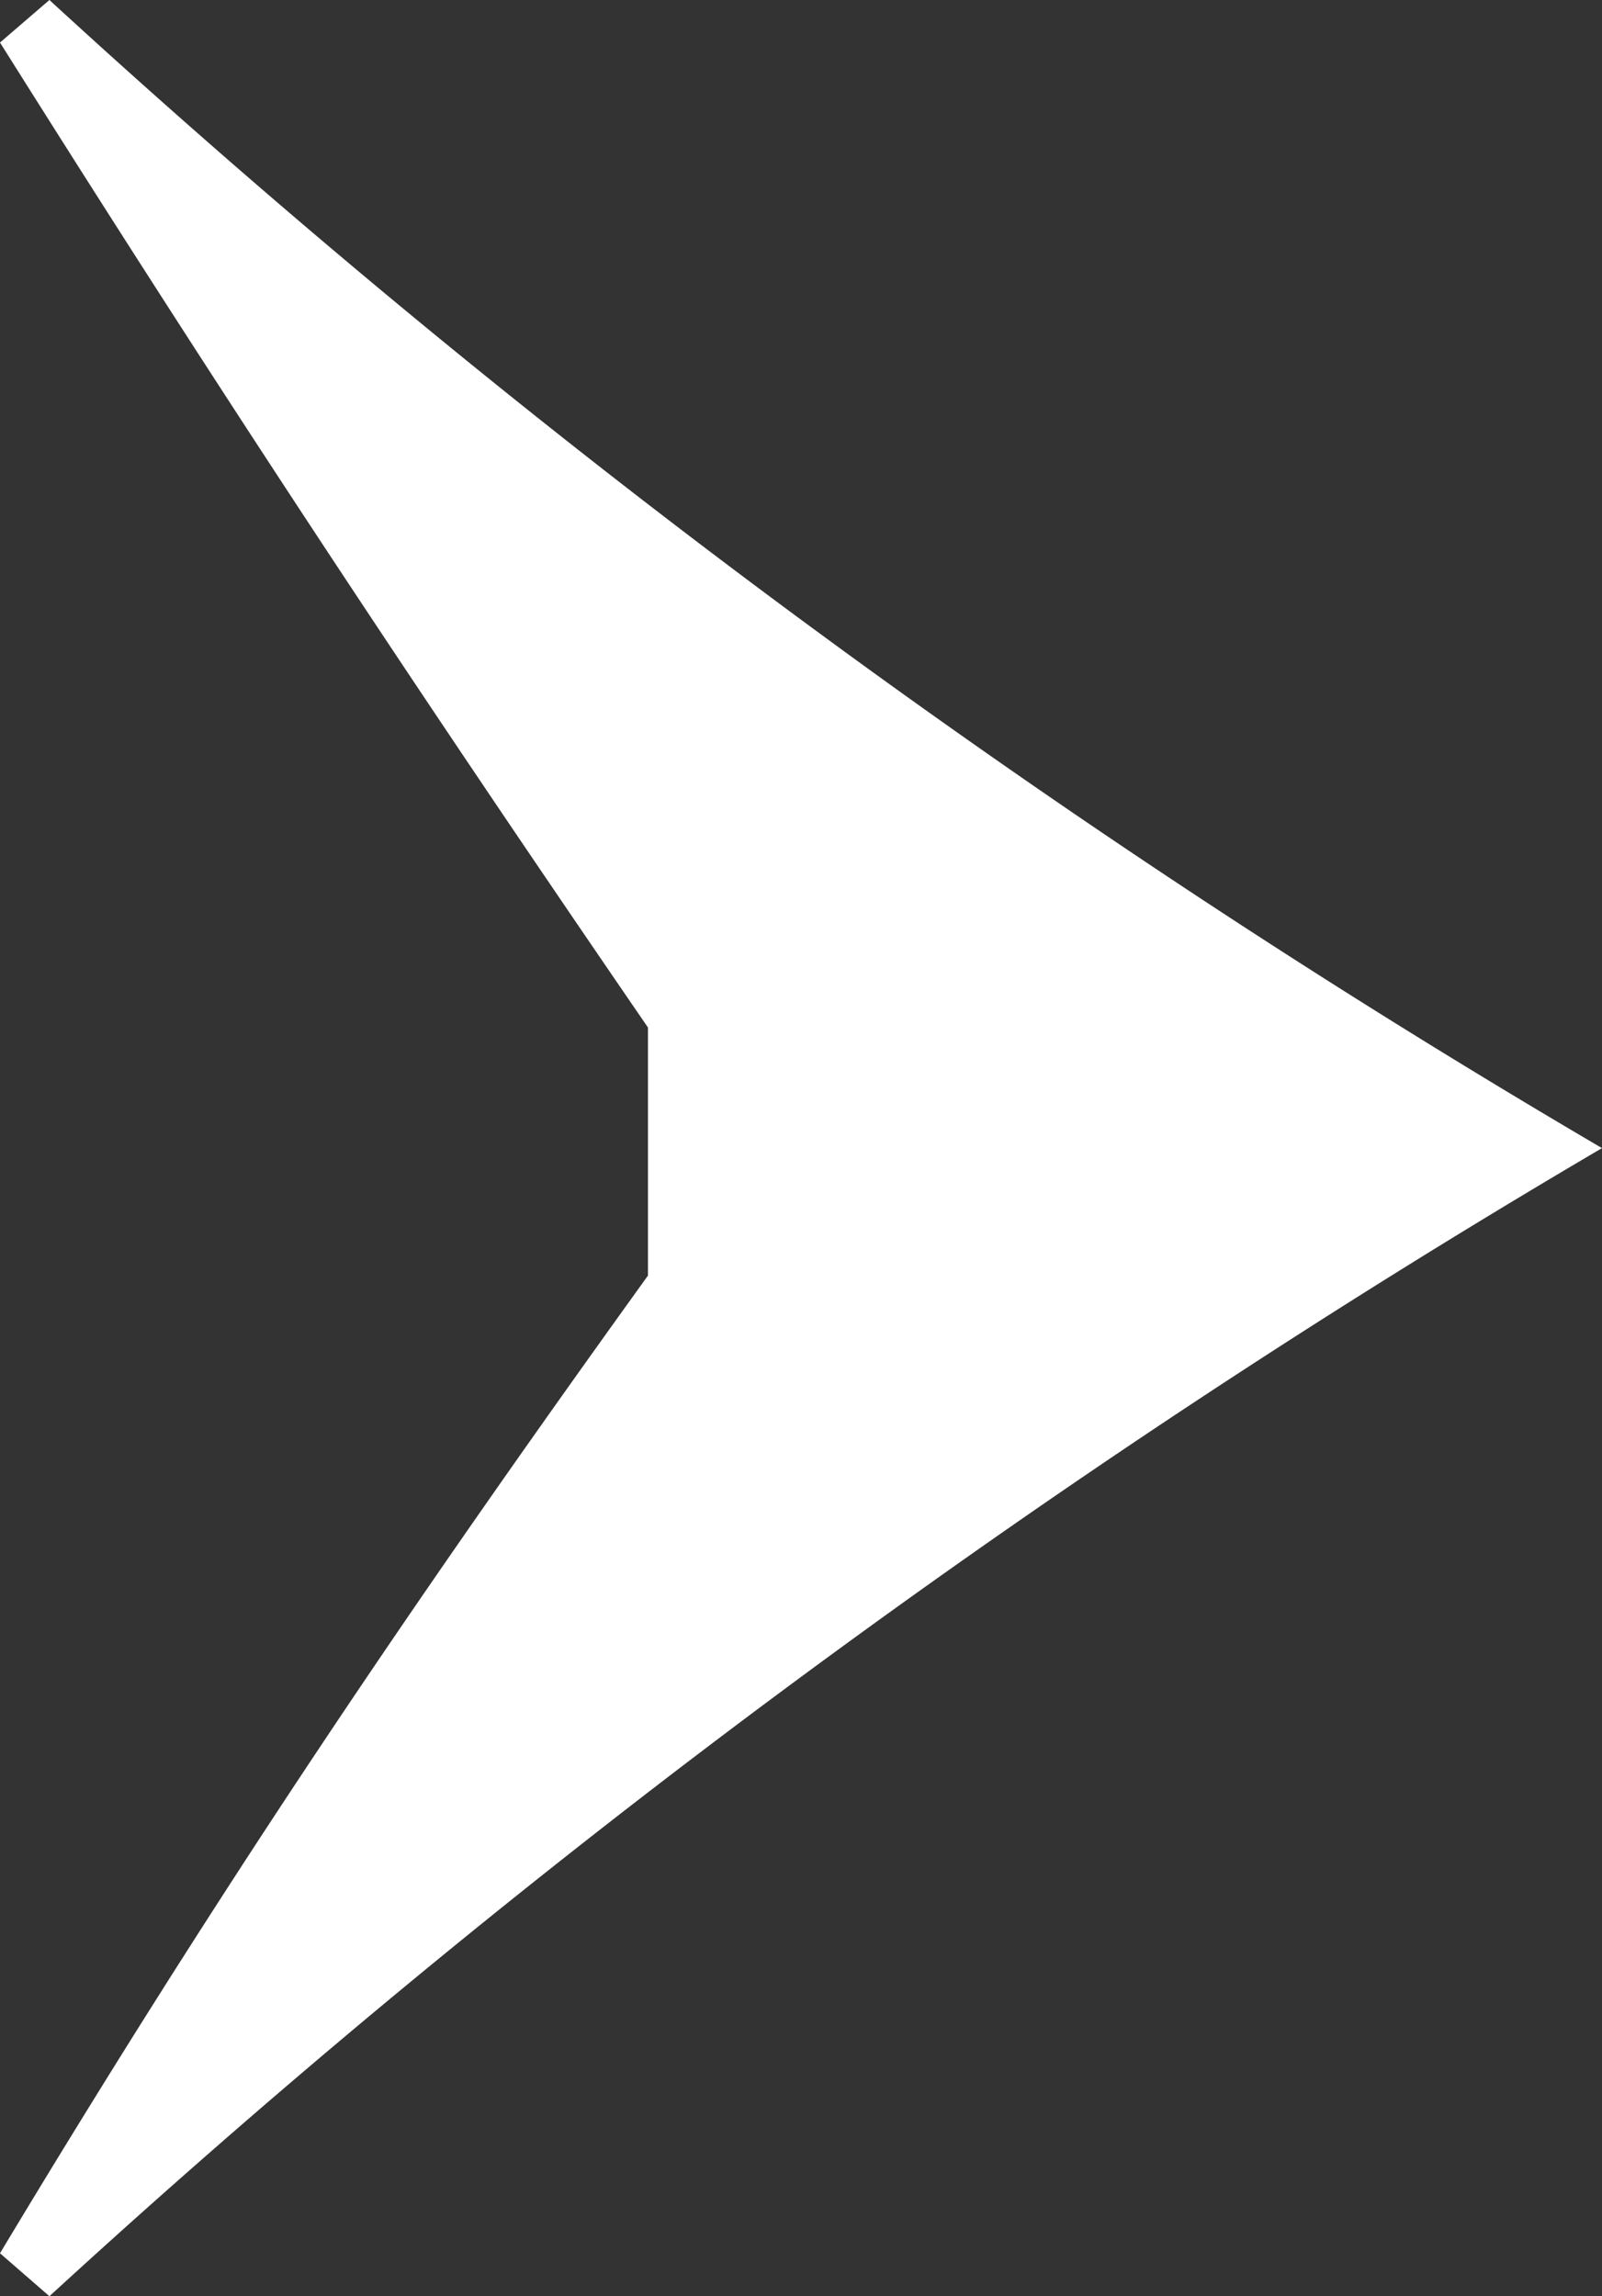
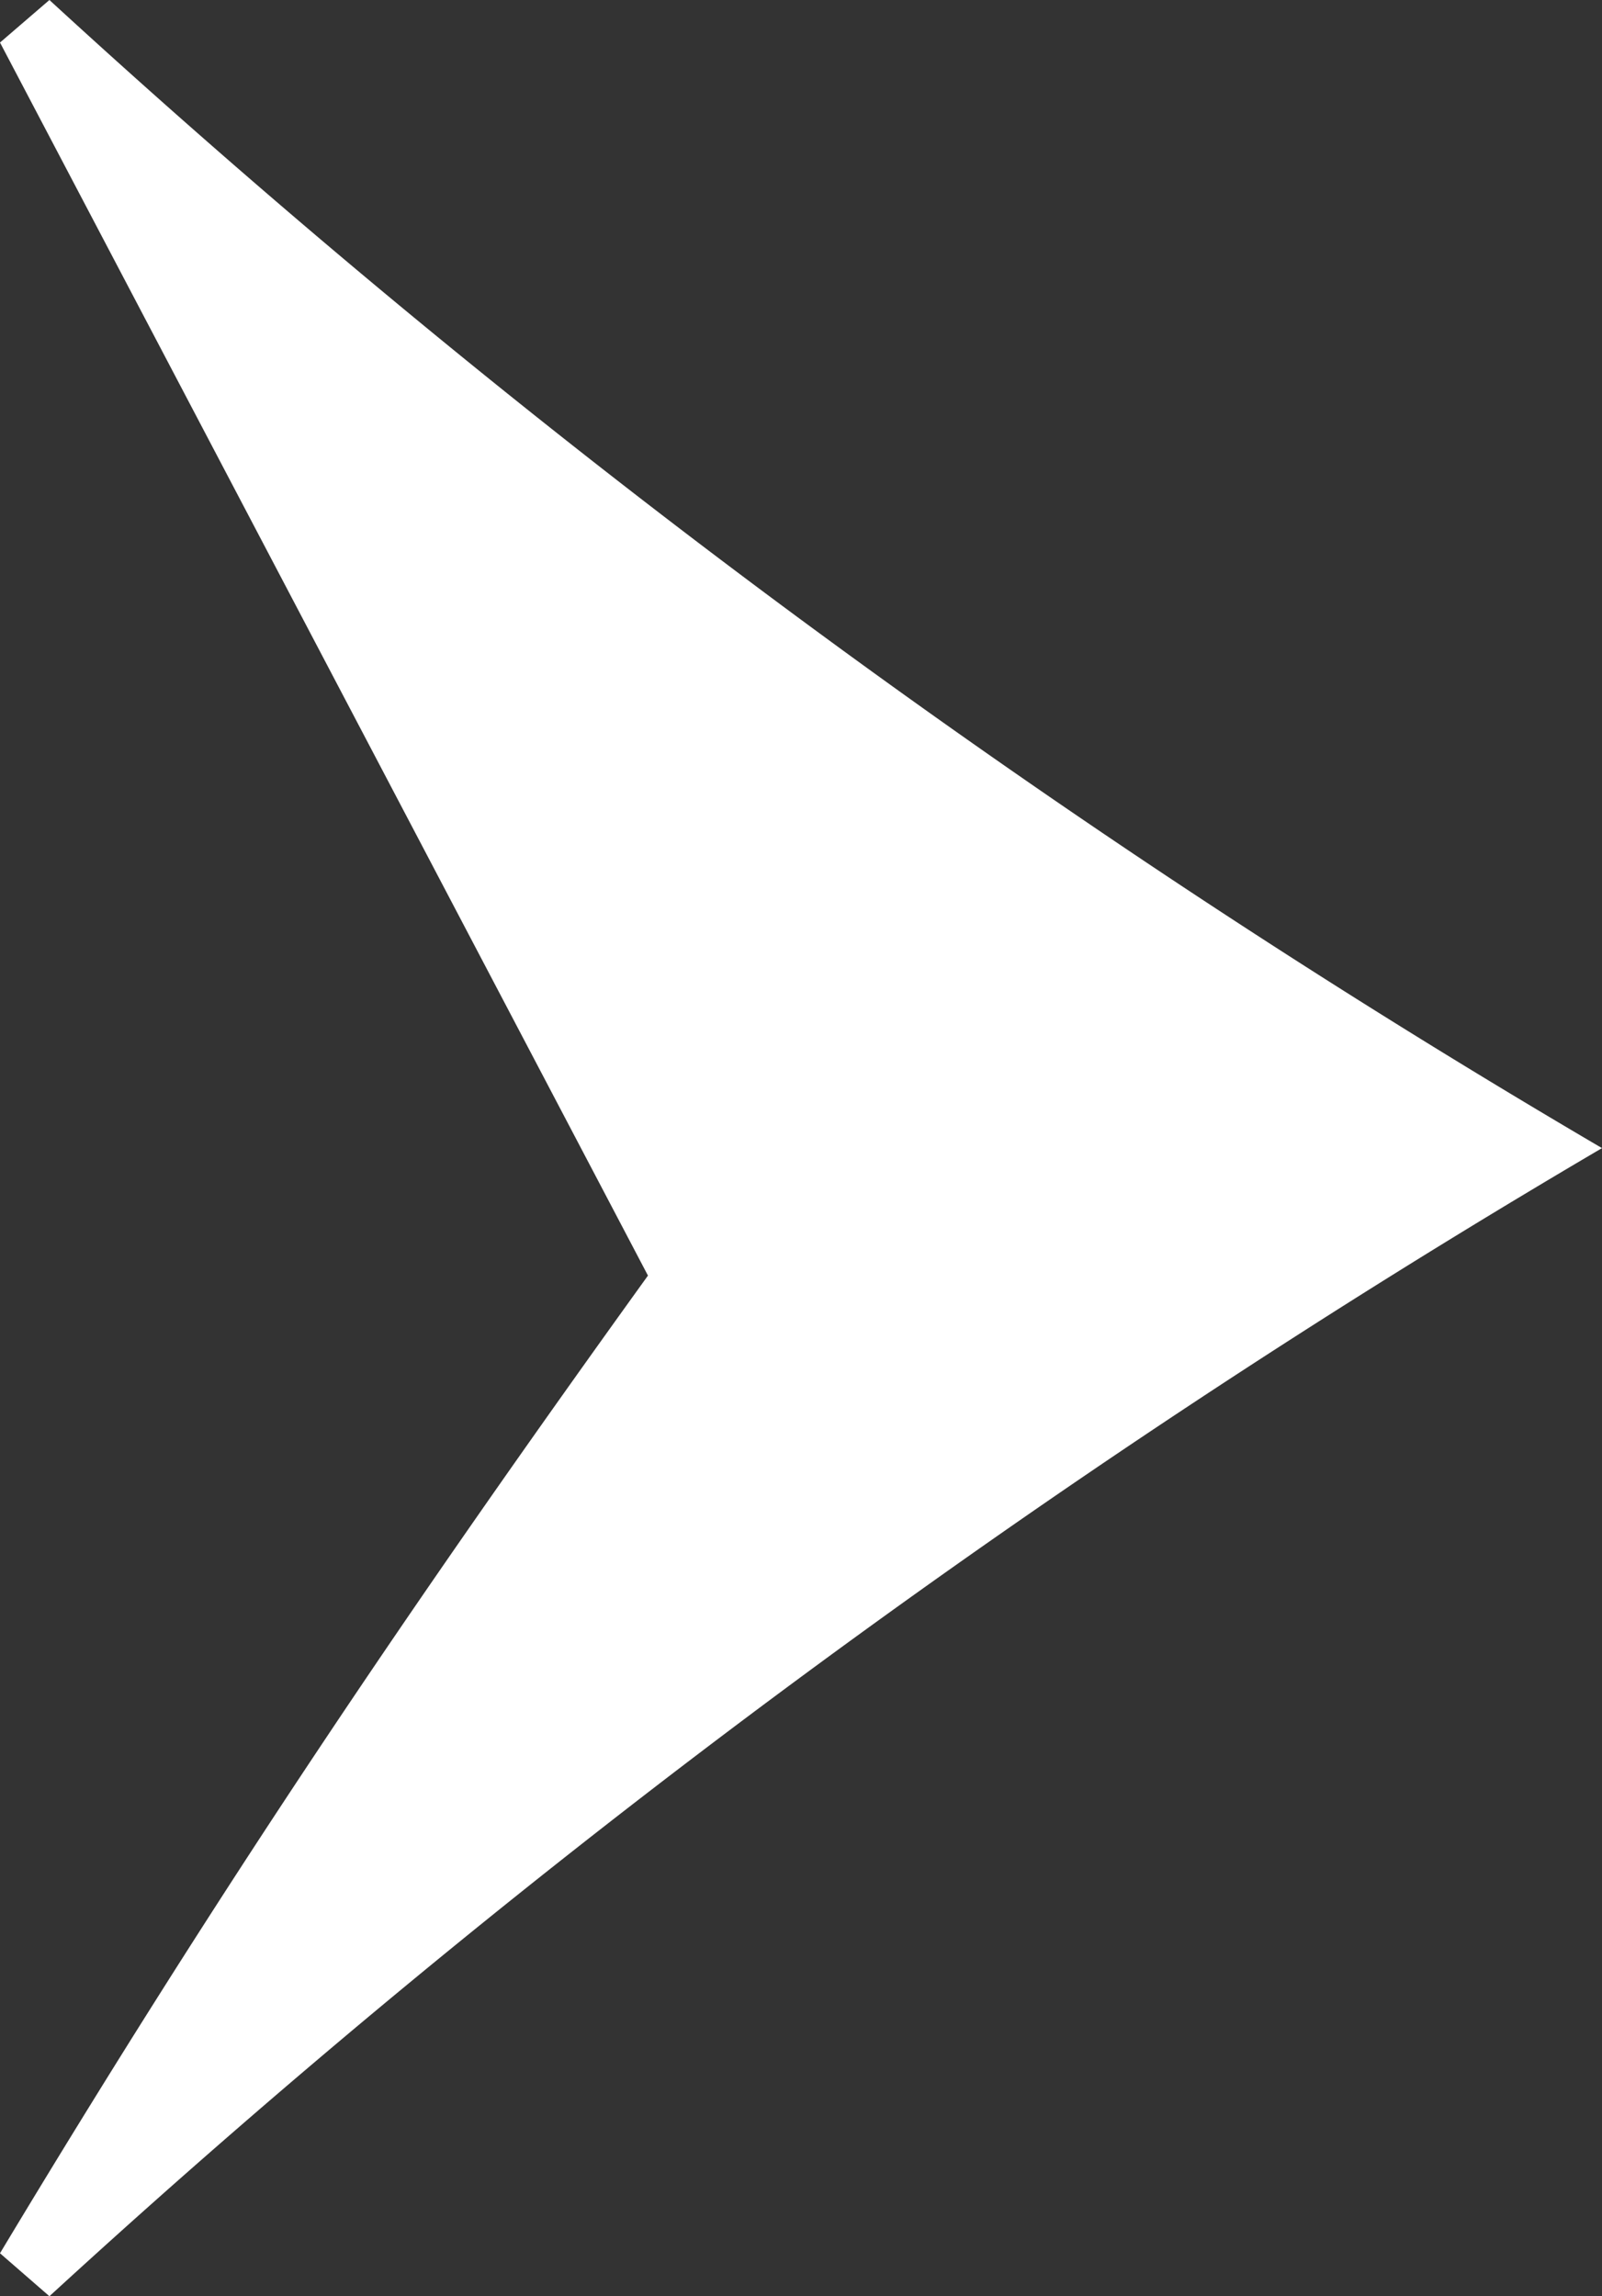
<svg xmlns="http://www.w3.org/2000/svg" width="11.185" height="16.032" viewBox="0 0 11.185 16.032">
  <rect x="0" y="0" width="11.185" height="16.032" fill="#333333" stroke="none" />
  <defs>
    <style>
      .cls-1 {
        fill: #fff;
        fill-rule: evenodd;
      }
    </style>
  </defs>
-   <path class="cls-1" d="M7.126,4.524C4.847,2.883,2.865,1.541.3,0L0,.345a63.9,63.9,0,0,1,8.016,10.84A63.518,63.518,0,0,1,16.032.345L15.735,0c-2.527,1.588-4.557,2.933-6.877,4.524" transform="translate(0 16.032) rotate(-90)" />
+   <path class="cls-1" d="M7.126,4.524C4.847,2.883,2.865,1.541.3,0L0,.345a63.9,63.9,0,0,1,8.016,10.84A63.518,63.518,0,0,1,16.032.345L15.735,0" transform="translate(0 16.032) rotate(-90)" />
</svg>